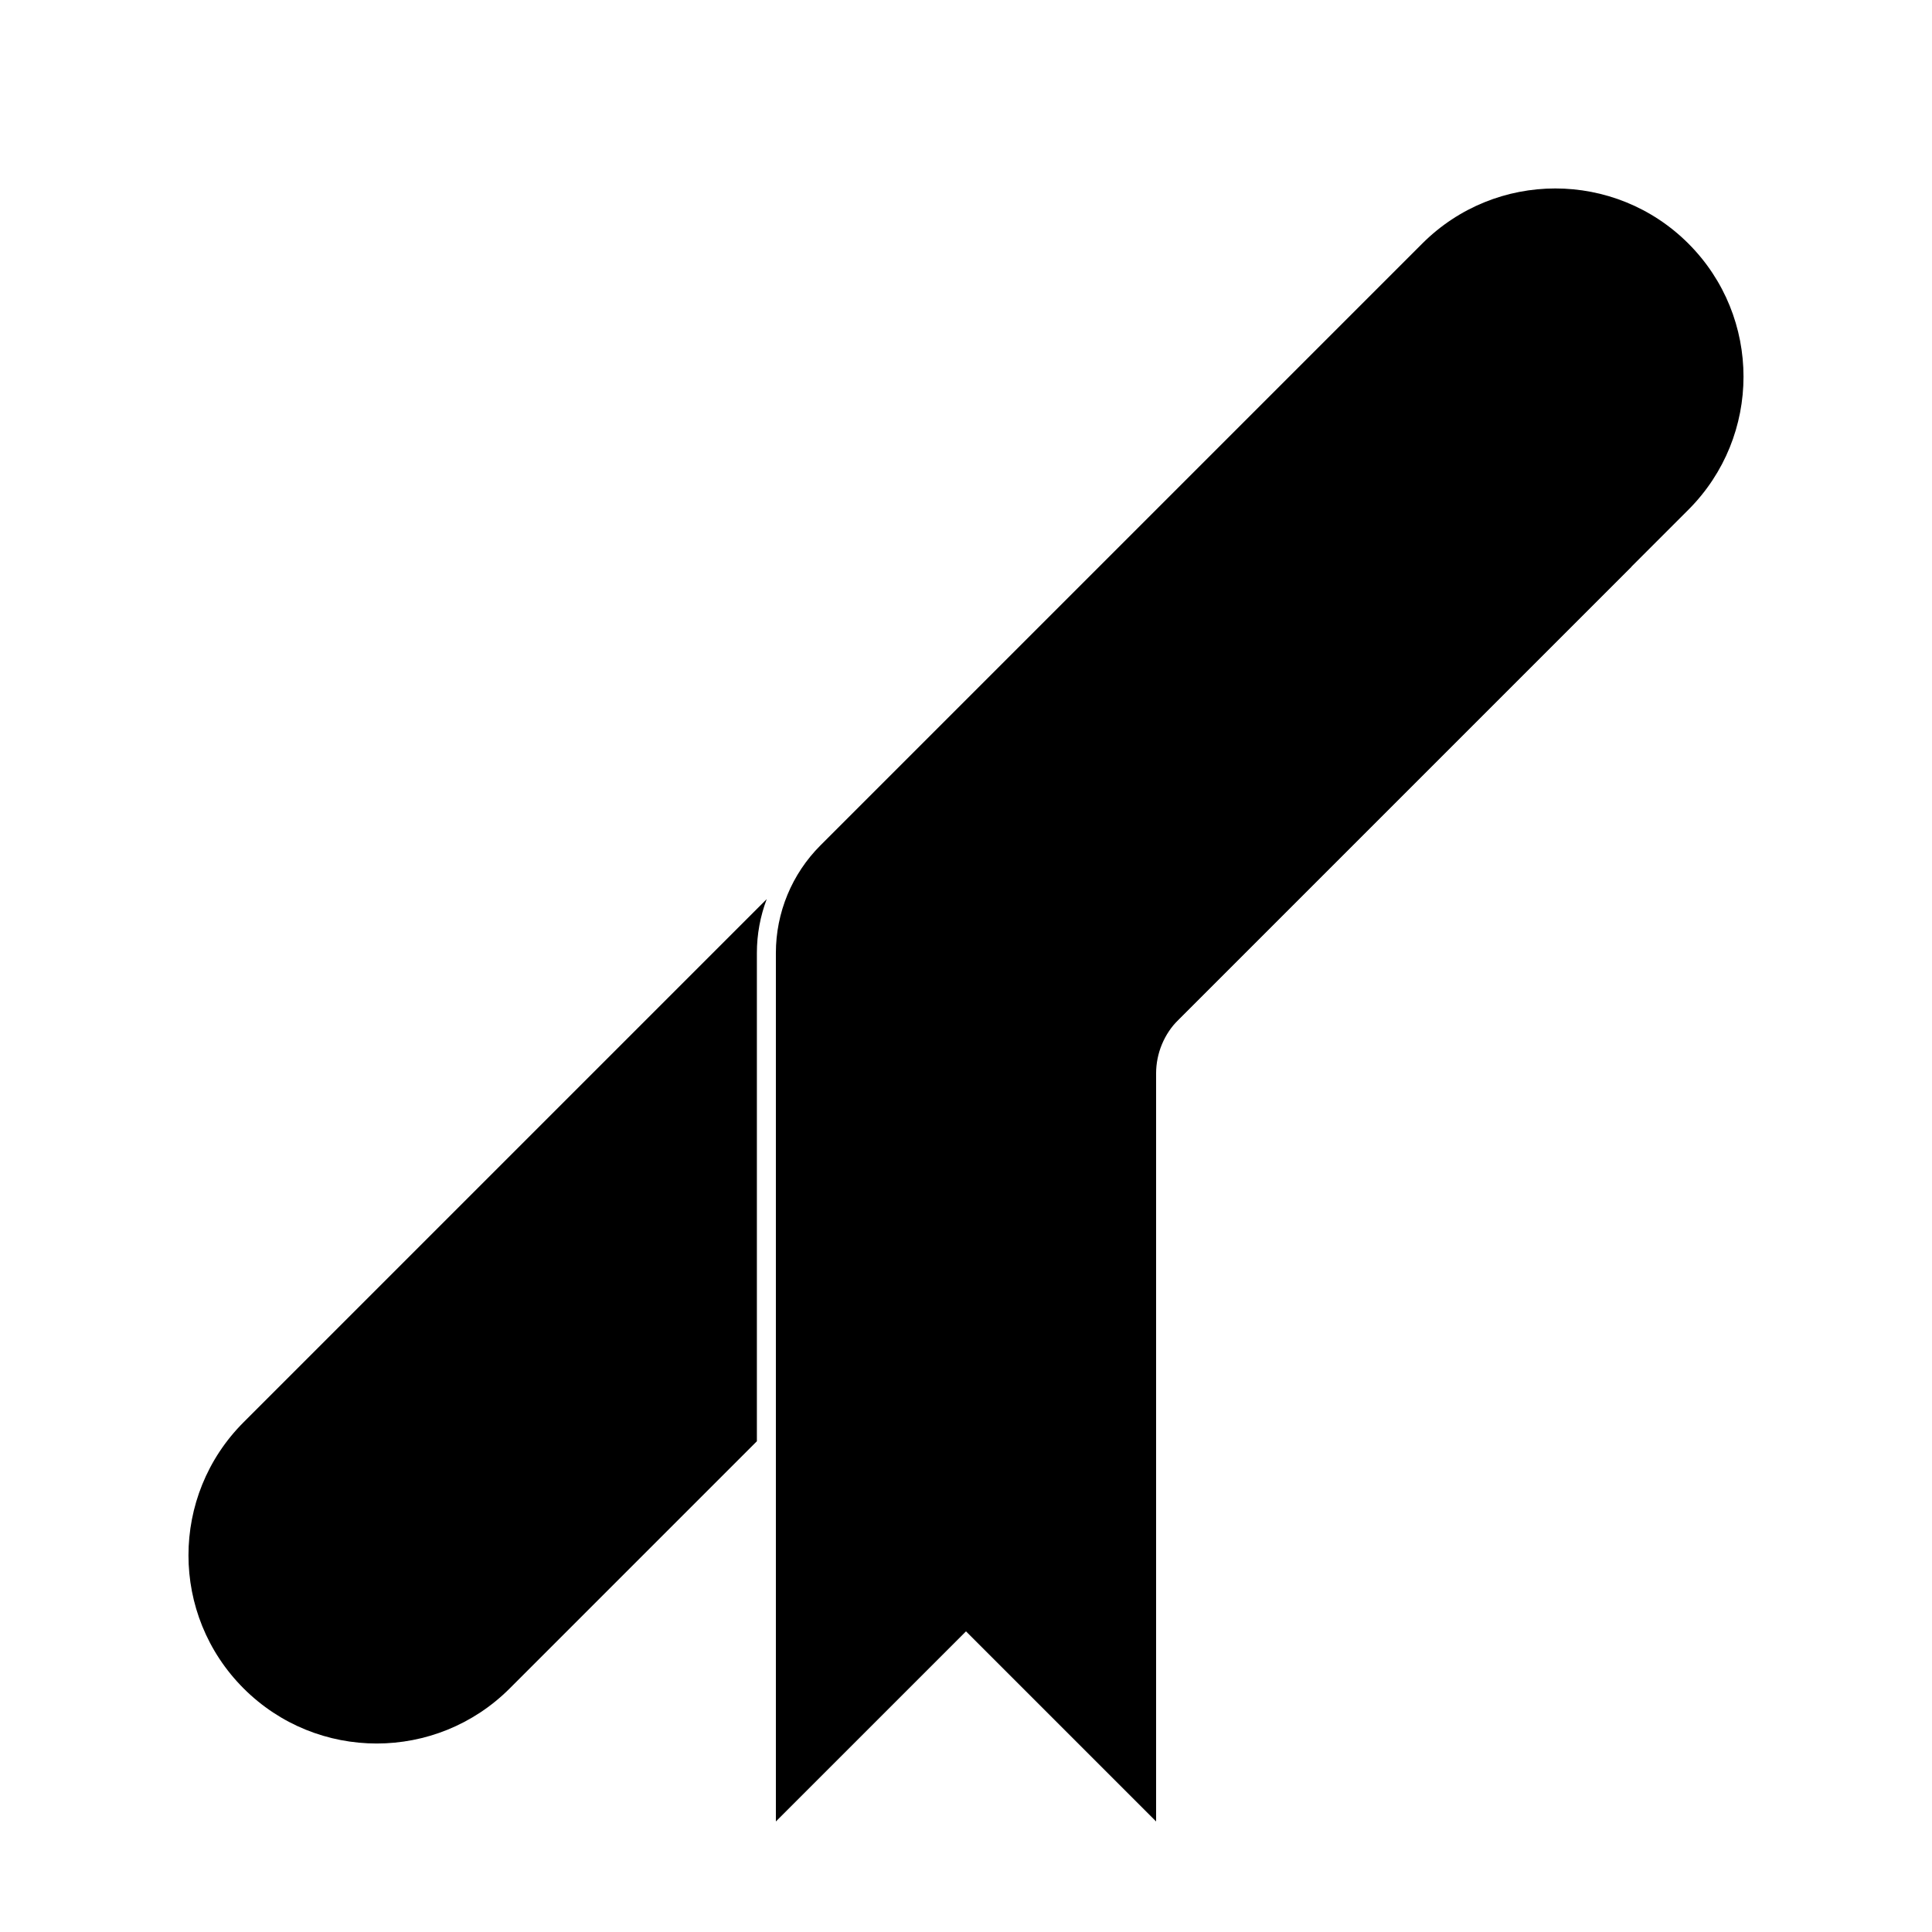
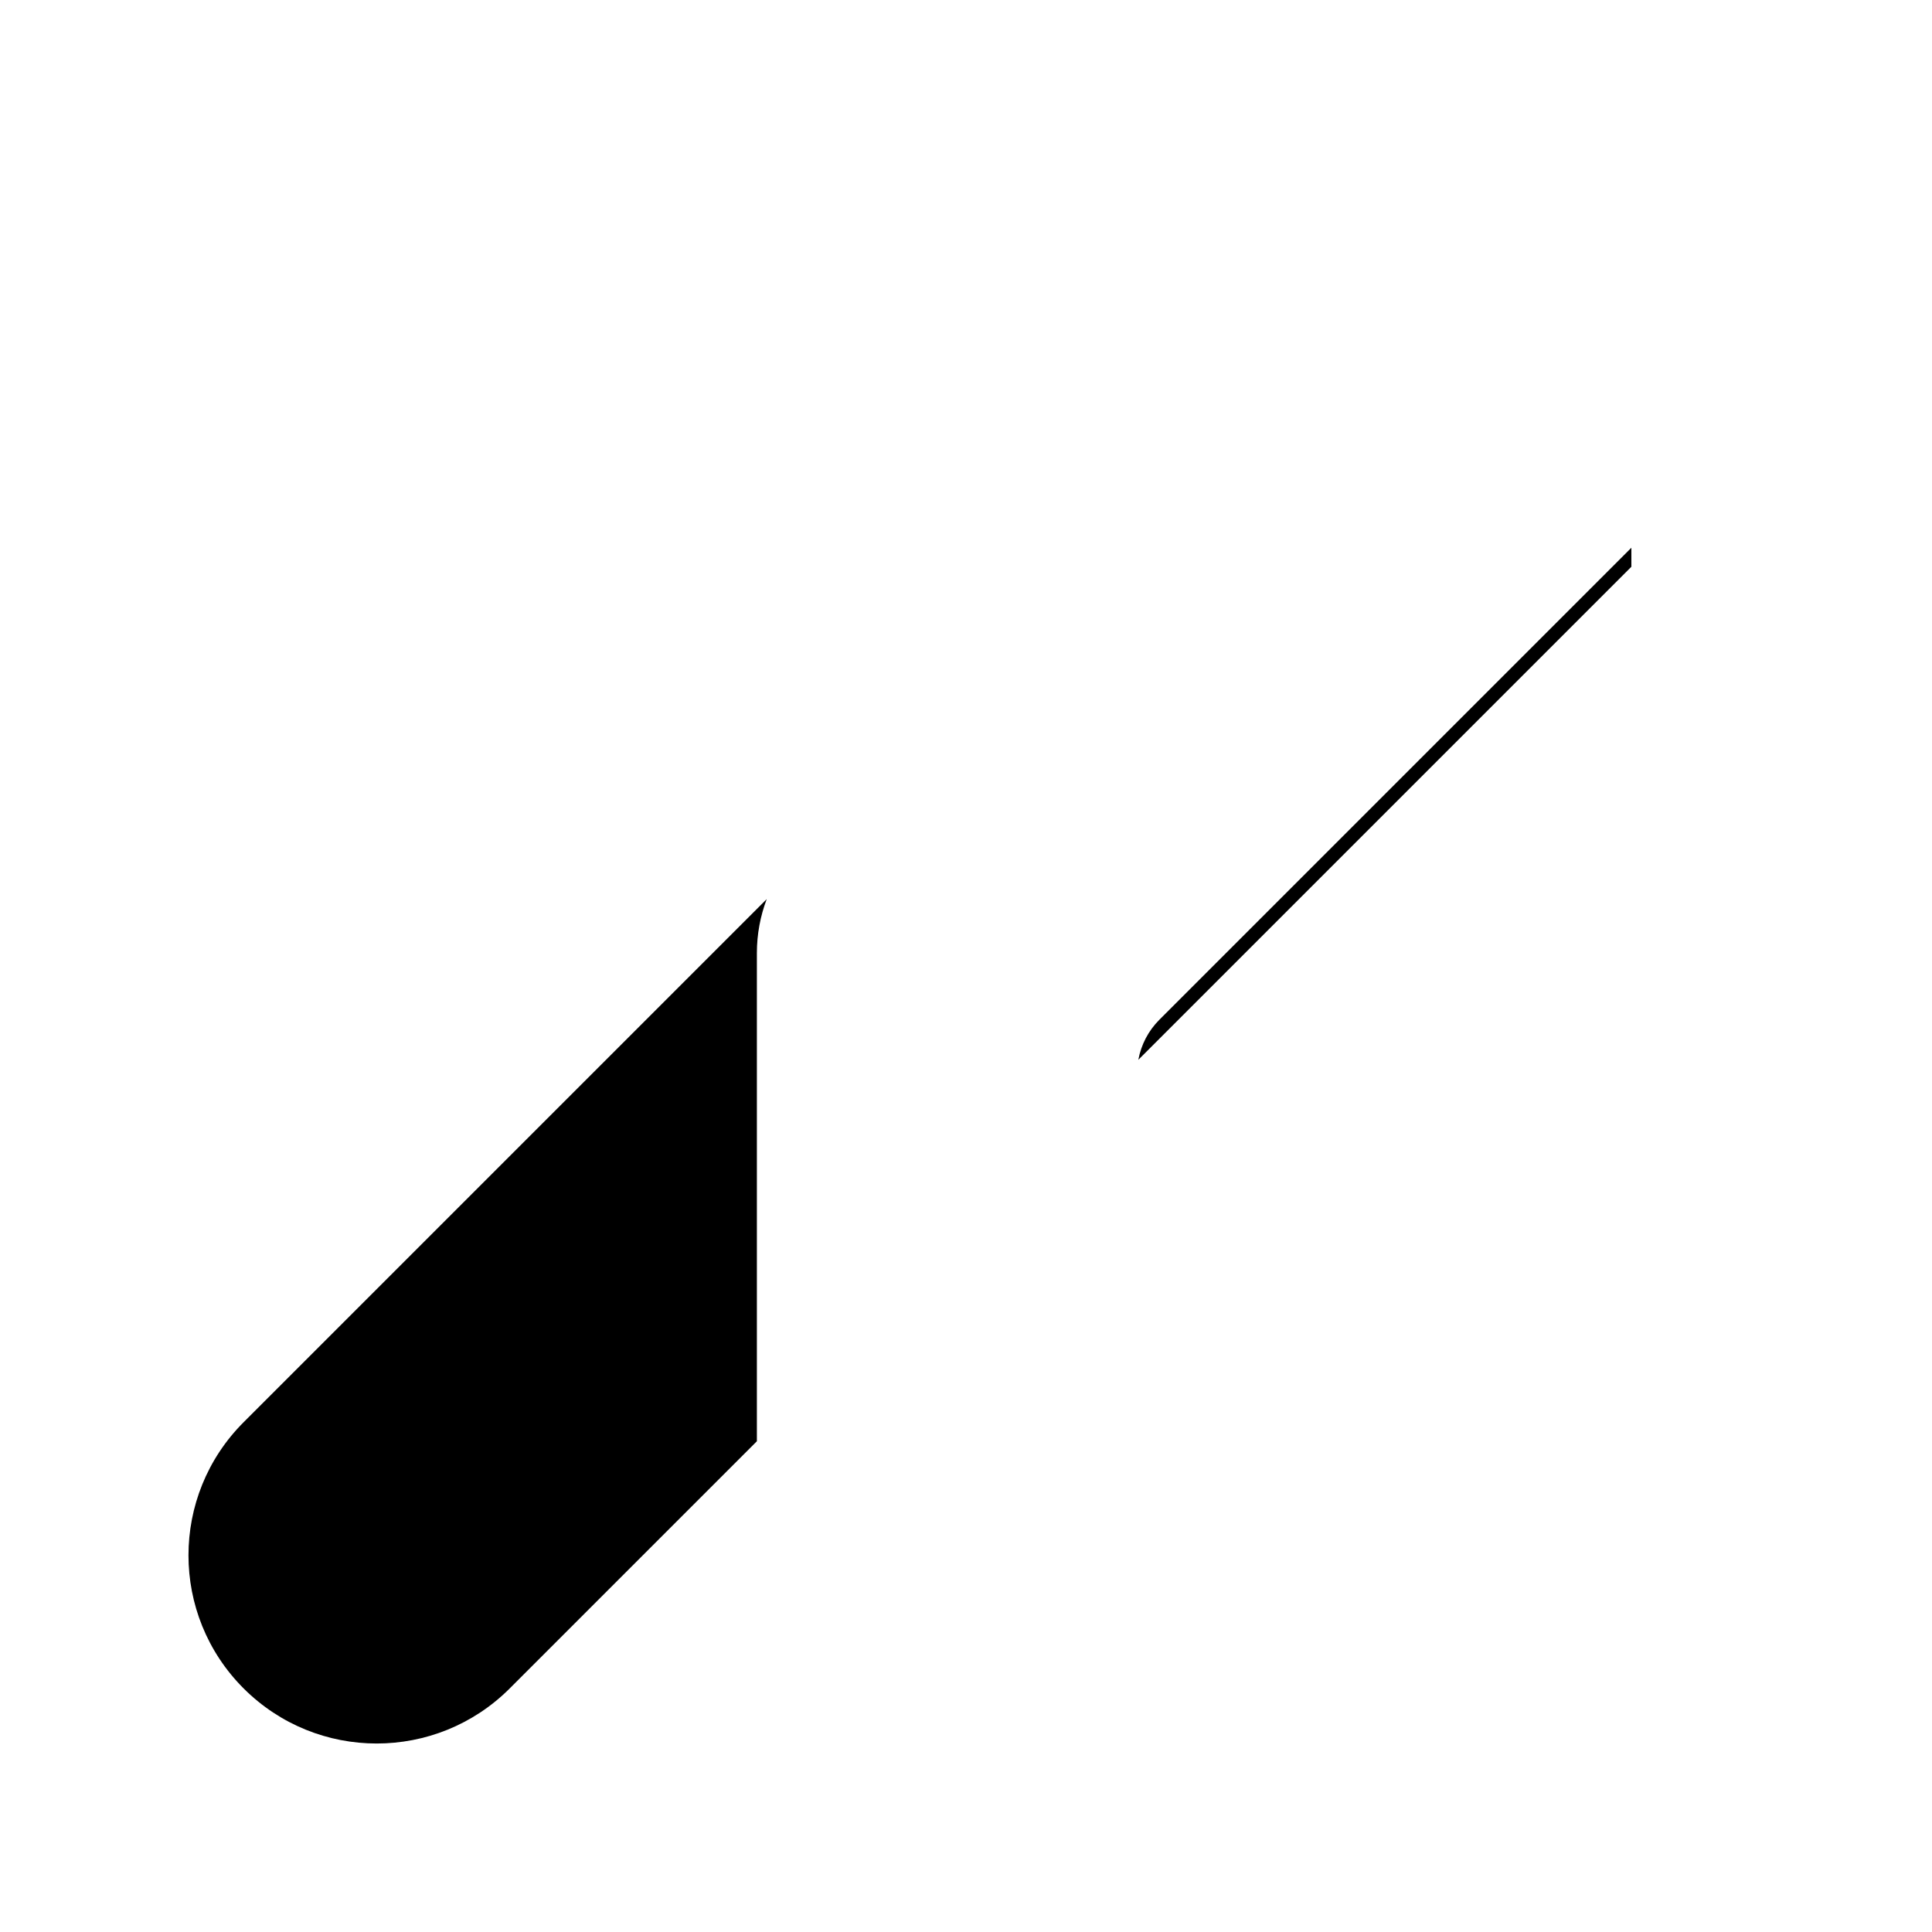
<svg xmlns="http://www.w3.org/2000/svg" fill="#000000" width="800px" height="800px" version="1.1" viewBox="144 144 512 512">
  <g>
    <path d="m347.19 382.27c-1.707 4.516-2.609 9.348-2.609 14.266v129.41l-65.492 65.496c-19.48 19.477-51.059 19.477-70.535 0-19.477-19.477-19.477-51.055 0-70.531zm229.14-93.113v5.039l-130.66 130.66c0.734-3.992 2.664-7.703 5.57-10.609z" />
-     <path d="m361.42 368.04 159.49-159.49c19.477-19.477 51.055-19.477 70.531 0 19.477 19.477 19.477 51.055 0 70.535l-135.16 135.16c-3.777 3.777-5.902 8.902-5.902 14.25v198.21l-50.379-50.379-50.383 50.379v-230.17c0-10.688 4.246-20.938 11.805-28.496z" />
  </g>
</svg>